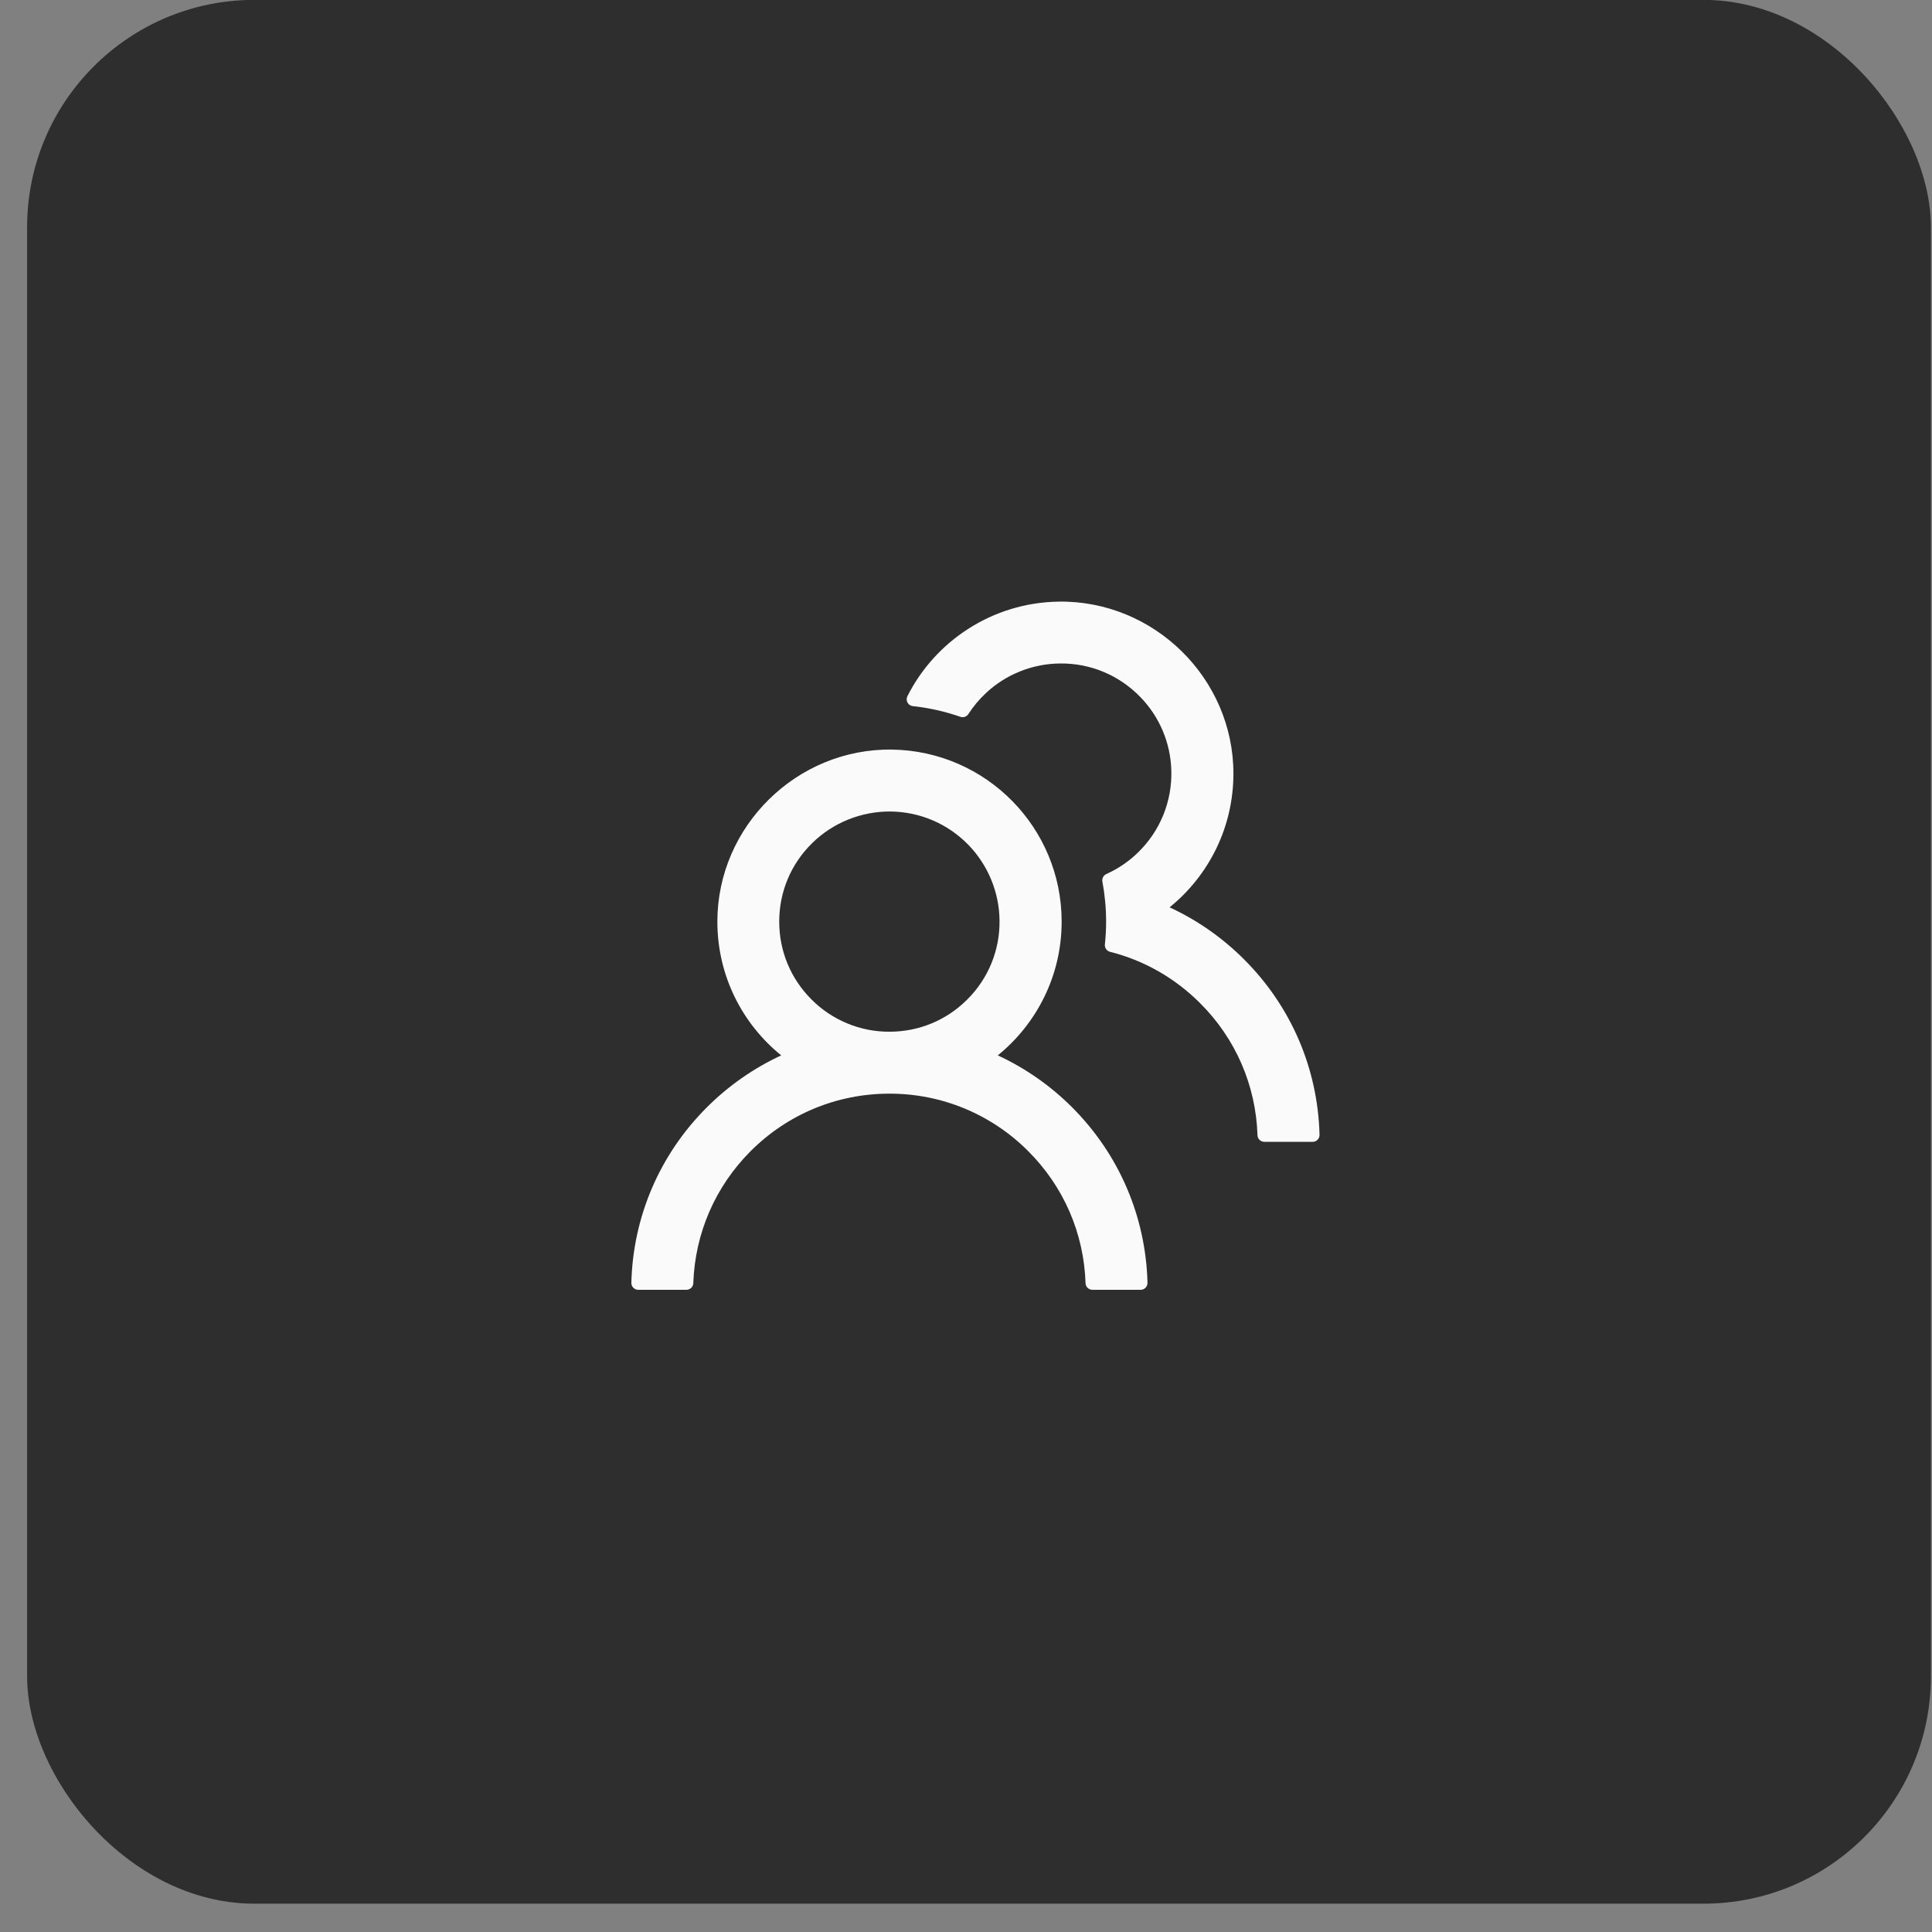
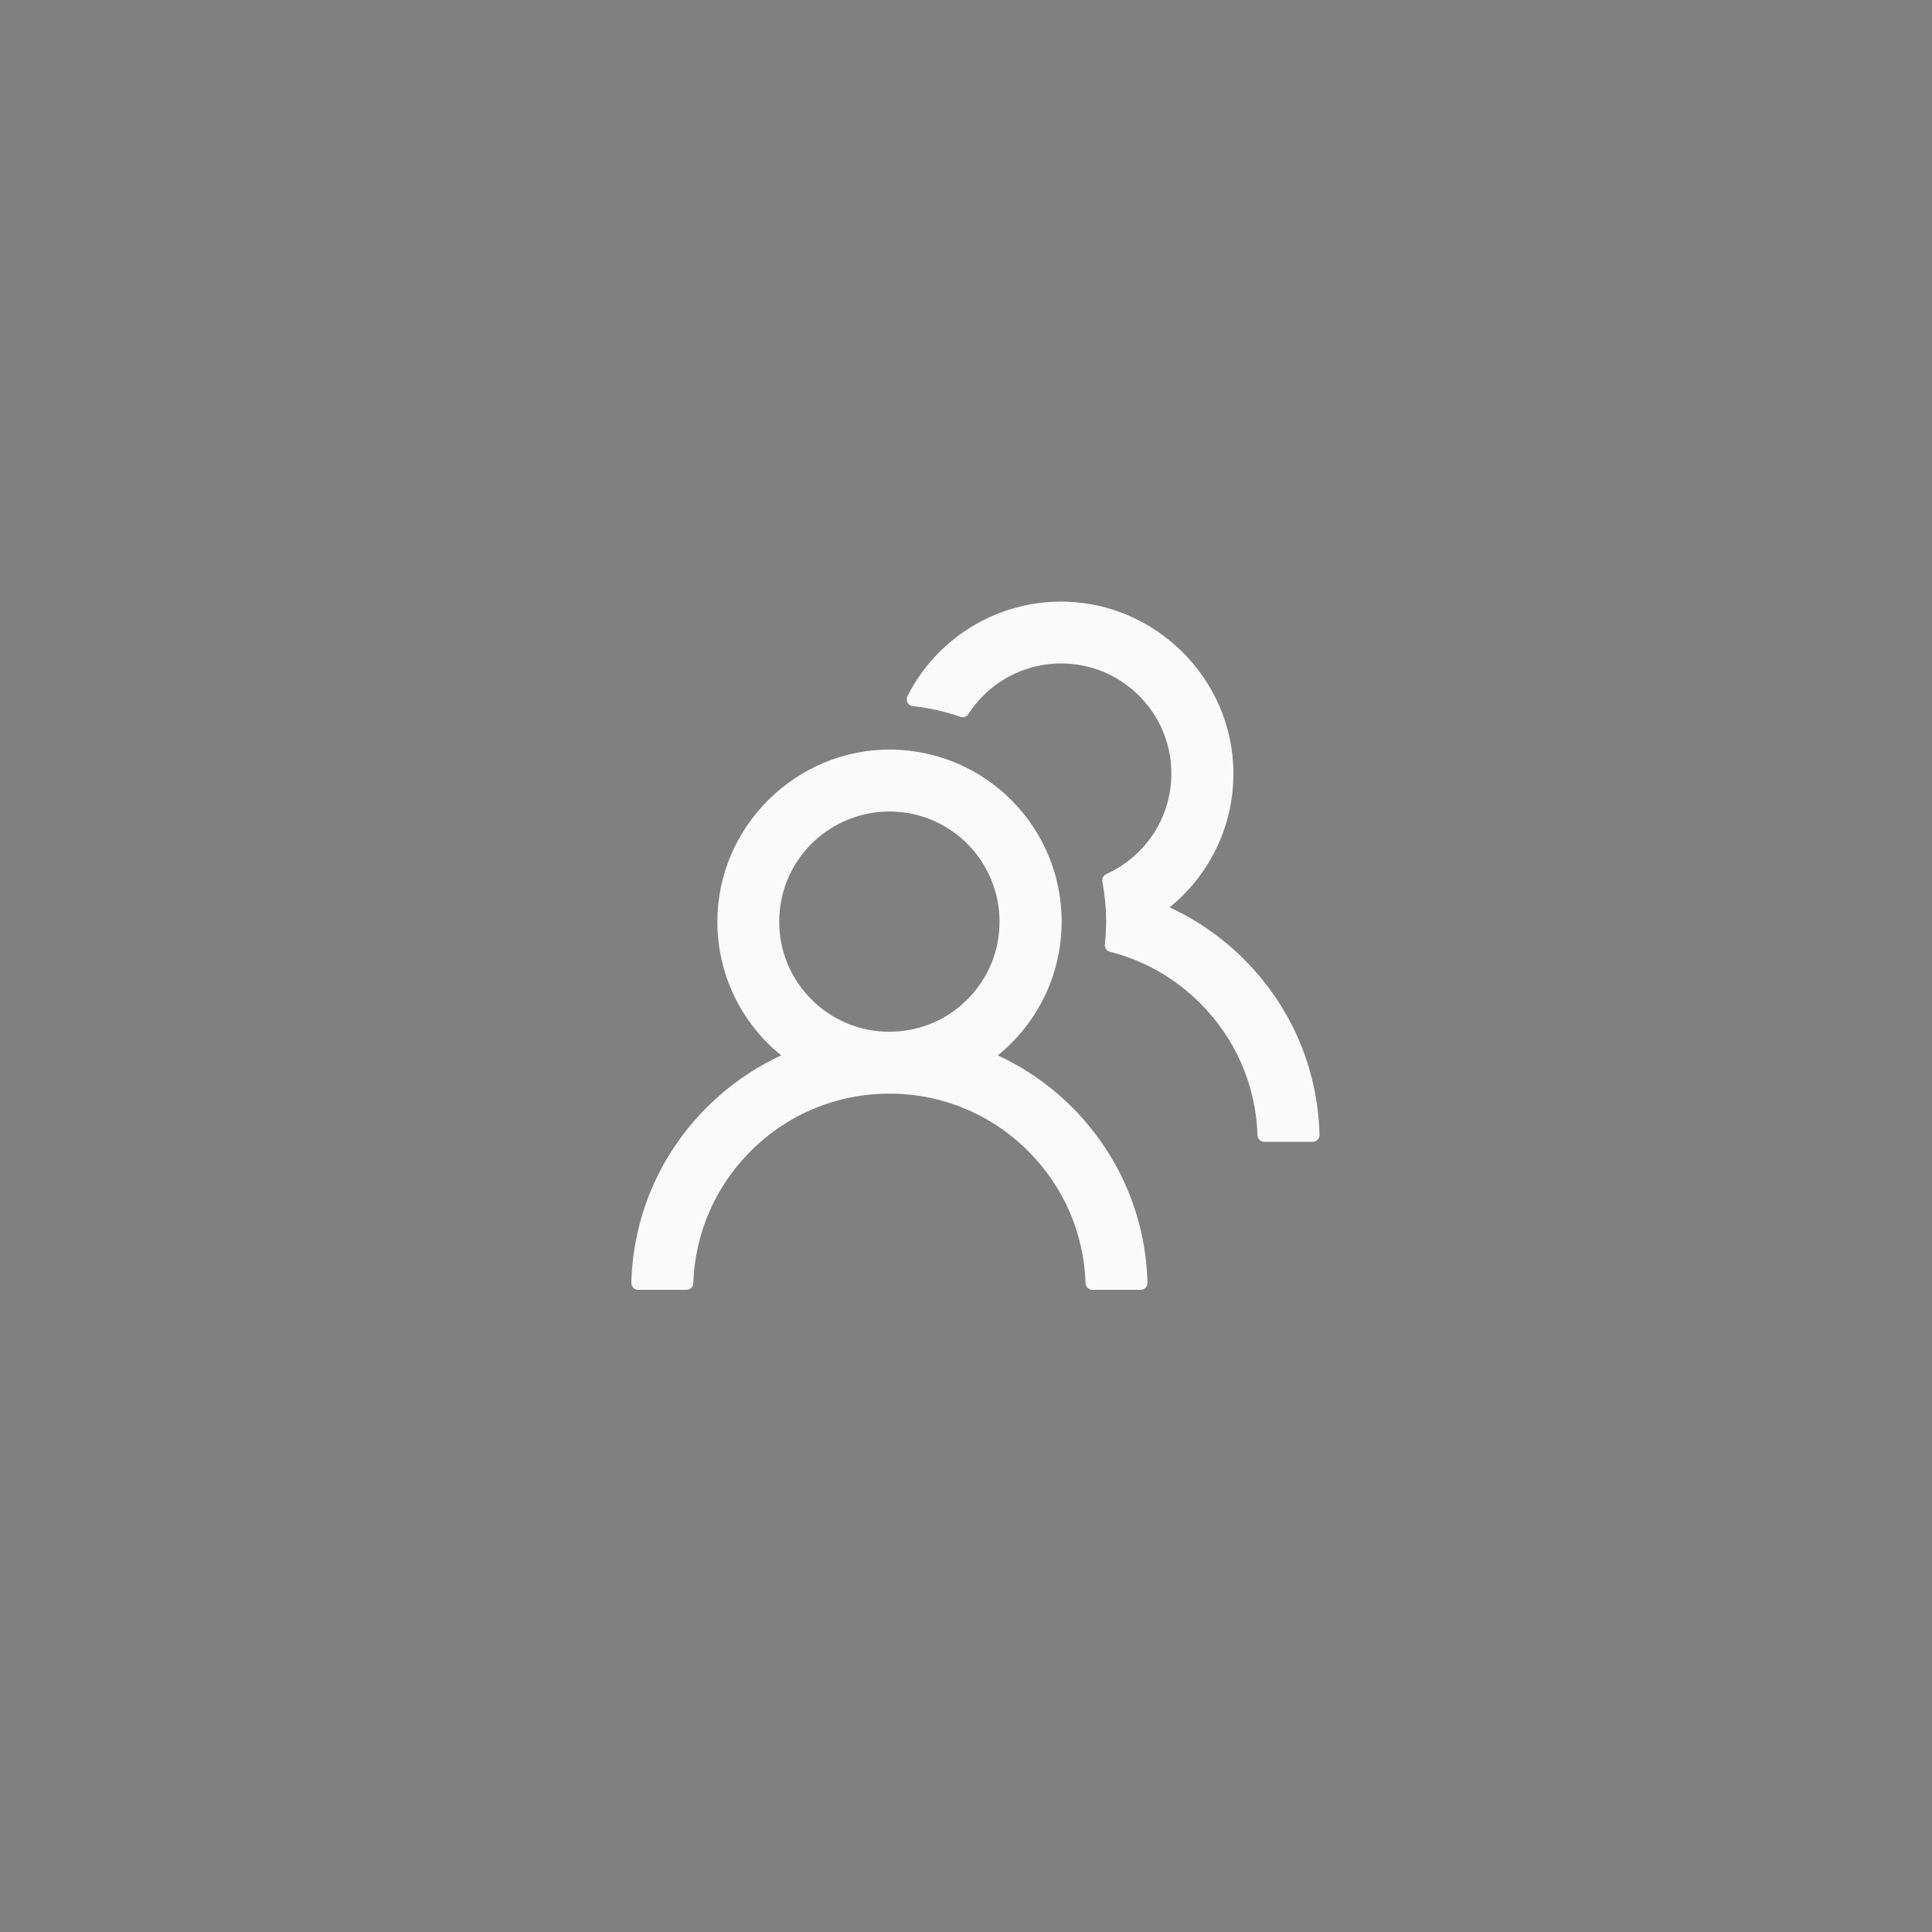
<svg xmlns="http://www.w3.org/2000/svg" width="65" height="65" viewBox="0 0 65 65" fill="none">
  <rect x="0" y="0" width="65" height="65" fill="#808080" stroke="none" />
-   <rect x="0.912" y="-0.004" width="64.051" height="64.051" rx="7.648" fill="#2E2E2E" />
-   <path d="M23.782 37.255C24.507 36.53 25.353 35.939 26.283 35.507C24.972 34.445 24.135 32.825 24.135 31.007C24.135 27.8 26.81 25.17 30.016 25.219C33.174 25.268 35.718 27.841 35.718 31.007C35.718 32.825 34.878 34.445 33.57 35.507C34.5 35.938 35.346 36.53 36.071 37.255C37.651 38.838 38.548 40.928 38.606 43.156C38.607 43.187 38.601 43.218 38.59 43.247C38.579 43.276 38.562 43.302 38.54 43.324C38.519 43.346 38.493 43.364 38.464 43.376C38.436 43.388 38.405 43.394 38.374 43.394H36.754C36.629 43.394 36.525 43.295 36.522 43.171C36.467 41.492 35.787 39.921 34.592 38.728C33.98 38.114 33.253 37.626 32.451 37.294C31.65 36.962 30.791 36.793 29.924 36.795C28.161 36.795 26.503 37.481 25.255 38.728C24.063 39.921 23.383 41.492 23.325 43.171C23.322 43.295 23.218 43.394 23.093 43.394H21.473C21.442 43.394 21.411 43.388 21.383 43.376C21.354 43.364 21.329 43.346 21.307 43.324C21.285 43.302 21.268 43.276 21.257 43.247C21.246 43.218 21.241 43.187 21.241 43.156C21.299 40.928 22.196 38.838 23.782 37.255ZM29.924 34.711C30.913 34.711 31.845 34.327 32.543 33.626C32.893 33.279 33.169 32.865 33.356 32.408C33.542 31.952 33.635 31.462 33.628 30.969C33.619 30.02 33.24 29.103 32.578 28.422C31.883 27.711 30.954 27.314 29.961 27.302C28.98 27.294 28.028 27.676 27.328 28.362C26.61 29.065 26.216 30.006 26.216 31.007C26.216 31.997 26.601 32.926 27.302 33.626C27.645 33.971 28.054 34.245 28.504 34.431C28.954 34.618 29.436 34.713 29.924 34.711ZM37.173 31.771C37.199 31.519 37.214 31.265 37.214 31.007C37.214 30.547 37.17 30.098 37.089 29.661C37.069 29.557 37.124 29.45 37.22 29.407C37.613 29.23 37.975 28.987 38.288 28.68C38.656 28.323 38.946 27.893 39.139 27.418C39.331 26.942 39.423 26.432 39.408 25.919C39.382 24.99 39.008 24.107 38.357 23.442C37.642 22.71 36.681 22.31 35.66 22.322C34.736 22.331 33.845 22.686 33.171 23.317C32.942 23.532 32.745 23.769 32.58 24.023C32.523 24.113 32.41 24.151 32.311 24.116C31.802 23.94 31.264 23.815 30.711 23.757C30.549 23.74 30.456 23.566 30.529 23.422C31.469 21.561 33.391 20.276 35.613 20.241C38.823 20.192 41.497 22.822 41.497 26.026C41.497 27.844 40.661 29.464 39.35 30.526C40.27 30.952 41.118 31.54 41.853 32.275C43.439 33.858 44.336 35.947 44.394 38.178C44.395 38.209 44.389 38.24 44.378 38.269C44.367 38.298 44.35 38.324 44.328 38.346C44.307 38.368 44.281 38.386 44.252 38.398C44.224 38.41 44.194 38.416 44.163 38.416H42.539C42.414 38.416 42.31 38.317 42.307 38.193C42.252 36.514 41.572 34.943 40.377 33.751C39.526 32.9 38.484 32.309 37.347 32.023C37.234 31.994 37.159 31.887 37.173 31.771Z" fill="#FAFAFA" />
+   <path d="M23.782 37.255C24.507 36.53 25.353 35.939 26.283 35.507C24.972 34.445 24.135 32.825 24.135 31.007C24.135 27.8 26.81 25.17 30.016 25.219C33.174 25.268 35.718 27.841 35.718 31.007C35.718 32.825 34.878 34.445 33.57 35.507C34.5 35.938 35.346 36.53 36.071 37.255C37.651 38.838 38.548 40.928 38.606 43.156C38.607 43.187 38.601 43.218 38.59 43.247C38.579 43.276 38.562 43.302 38.54 43.324C38.519 43.346 38.493 43.364 38.464 43.376C38.436 43.388 38.405 43.394 38.374 43.394H36.754C36.629 43.394 36.525 43.295 36.522 43.171C36.467 41.492 35.787 39.921 34.592 38.728C33.98 38.114 33.253 37.626 32.451 37.294C31.65 36.962 30.791 36.793 29.924 36.795C28.161 36.795 26.503 37.481 25.255 38.728C24.063 39.921 23.383 41.492 23.325 43.171C23.322 43.295 23.218 43.394 23.093 43.394H21.473C21.442 43.394 21.411 43.388 21.383 43.376C21.354 43.364 21.329 43.346 21.307 43.324C21.285 43.302 21.268 43.276 21.257 43.247C21.246 43.218 21.241 43.187 21.241 43.156C21.299 40.928 22.196 38.838 23.782 37.255ZM29.924 34.711C30.913 34.711 31.845 34.327 32.543 33.626C32.893 33.279 33.169 32.865 33.356 32.408C33.542 31.952 33.635 31.462 33.628 30.969C33.619 30.02 33.24 29.103 32.578 28.422C31.883 27.711 30.954 27.314 29.961 27.302C28.98 27.294 28.028 27.676 27.328 28.362C26.61 29.065 26.216 30.006 26.216 31.007C26.216 31.997 26.601 32.926 27.302 33.626C27.645 33.971 28.054 34.245 28.504 34.431C28.954 34.618 29.436 34.713 29.924 34.711ZM37.173 31.771C37.199 31.519 37.214 31.265 37.214 31.007C37.214 30.547 37.17 30.098 37.089 29.661C37.069 29.557 37.124 29.45 37.22 29.407C37.613 29.23 37.975 28.987 38.288 28.68C38.656 28.323 38.946 27.893 39.139 27.418C39.331 26.942 39.423 26.432 39.408 25.919C39.382 24.99 39.008 24.107 38.357 23.442C37.642 22.71 36.681 22.31 35.66 22.322C34.736 22.331 33.845 22.686 33.171 23.317C32.942 23.532 32.745 23.769 32.58 24.023C32.523 24.113 32.41 24.151 32.311 24.116C31.802 23.94 31.264 23.815 30.711 23.757C30.549 23.74 30.456 23.566 30.529 23.422C31.469 21.561 33.391 20.276 35.613 20.241C38.823 20.192 41.497 22.822 41.497 26.026C41.497 27.844 40.661 29.464 39.35 30.526C40.27 30.952 41.118 31.54 41.853 32.275C43.439 33.858 44.336 35.947 44.394 38.178C44.395 38.209 44.389 38.24 44.378 38.269C44.367 38.298 44.35 38.324 44.328 38.346C44.307 38.368 44.281 38.386 44.252 38.398C44.224 38.41 44.194 38.416 44.163 38.416H42.539C42.414 38.416 42.31 38.317 42.307 38.193C42.252 36.514 41.572 34.943 40.377 33.751C39.526 32.9 38.484 32.309 37.347 32.023C37.234 31.994 37.159 31.887 37.173 31.771" fill="#FAFAFA" />
</svg>